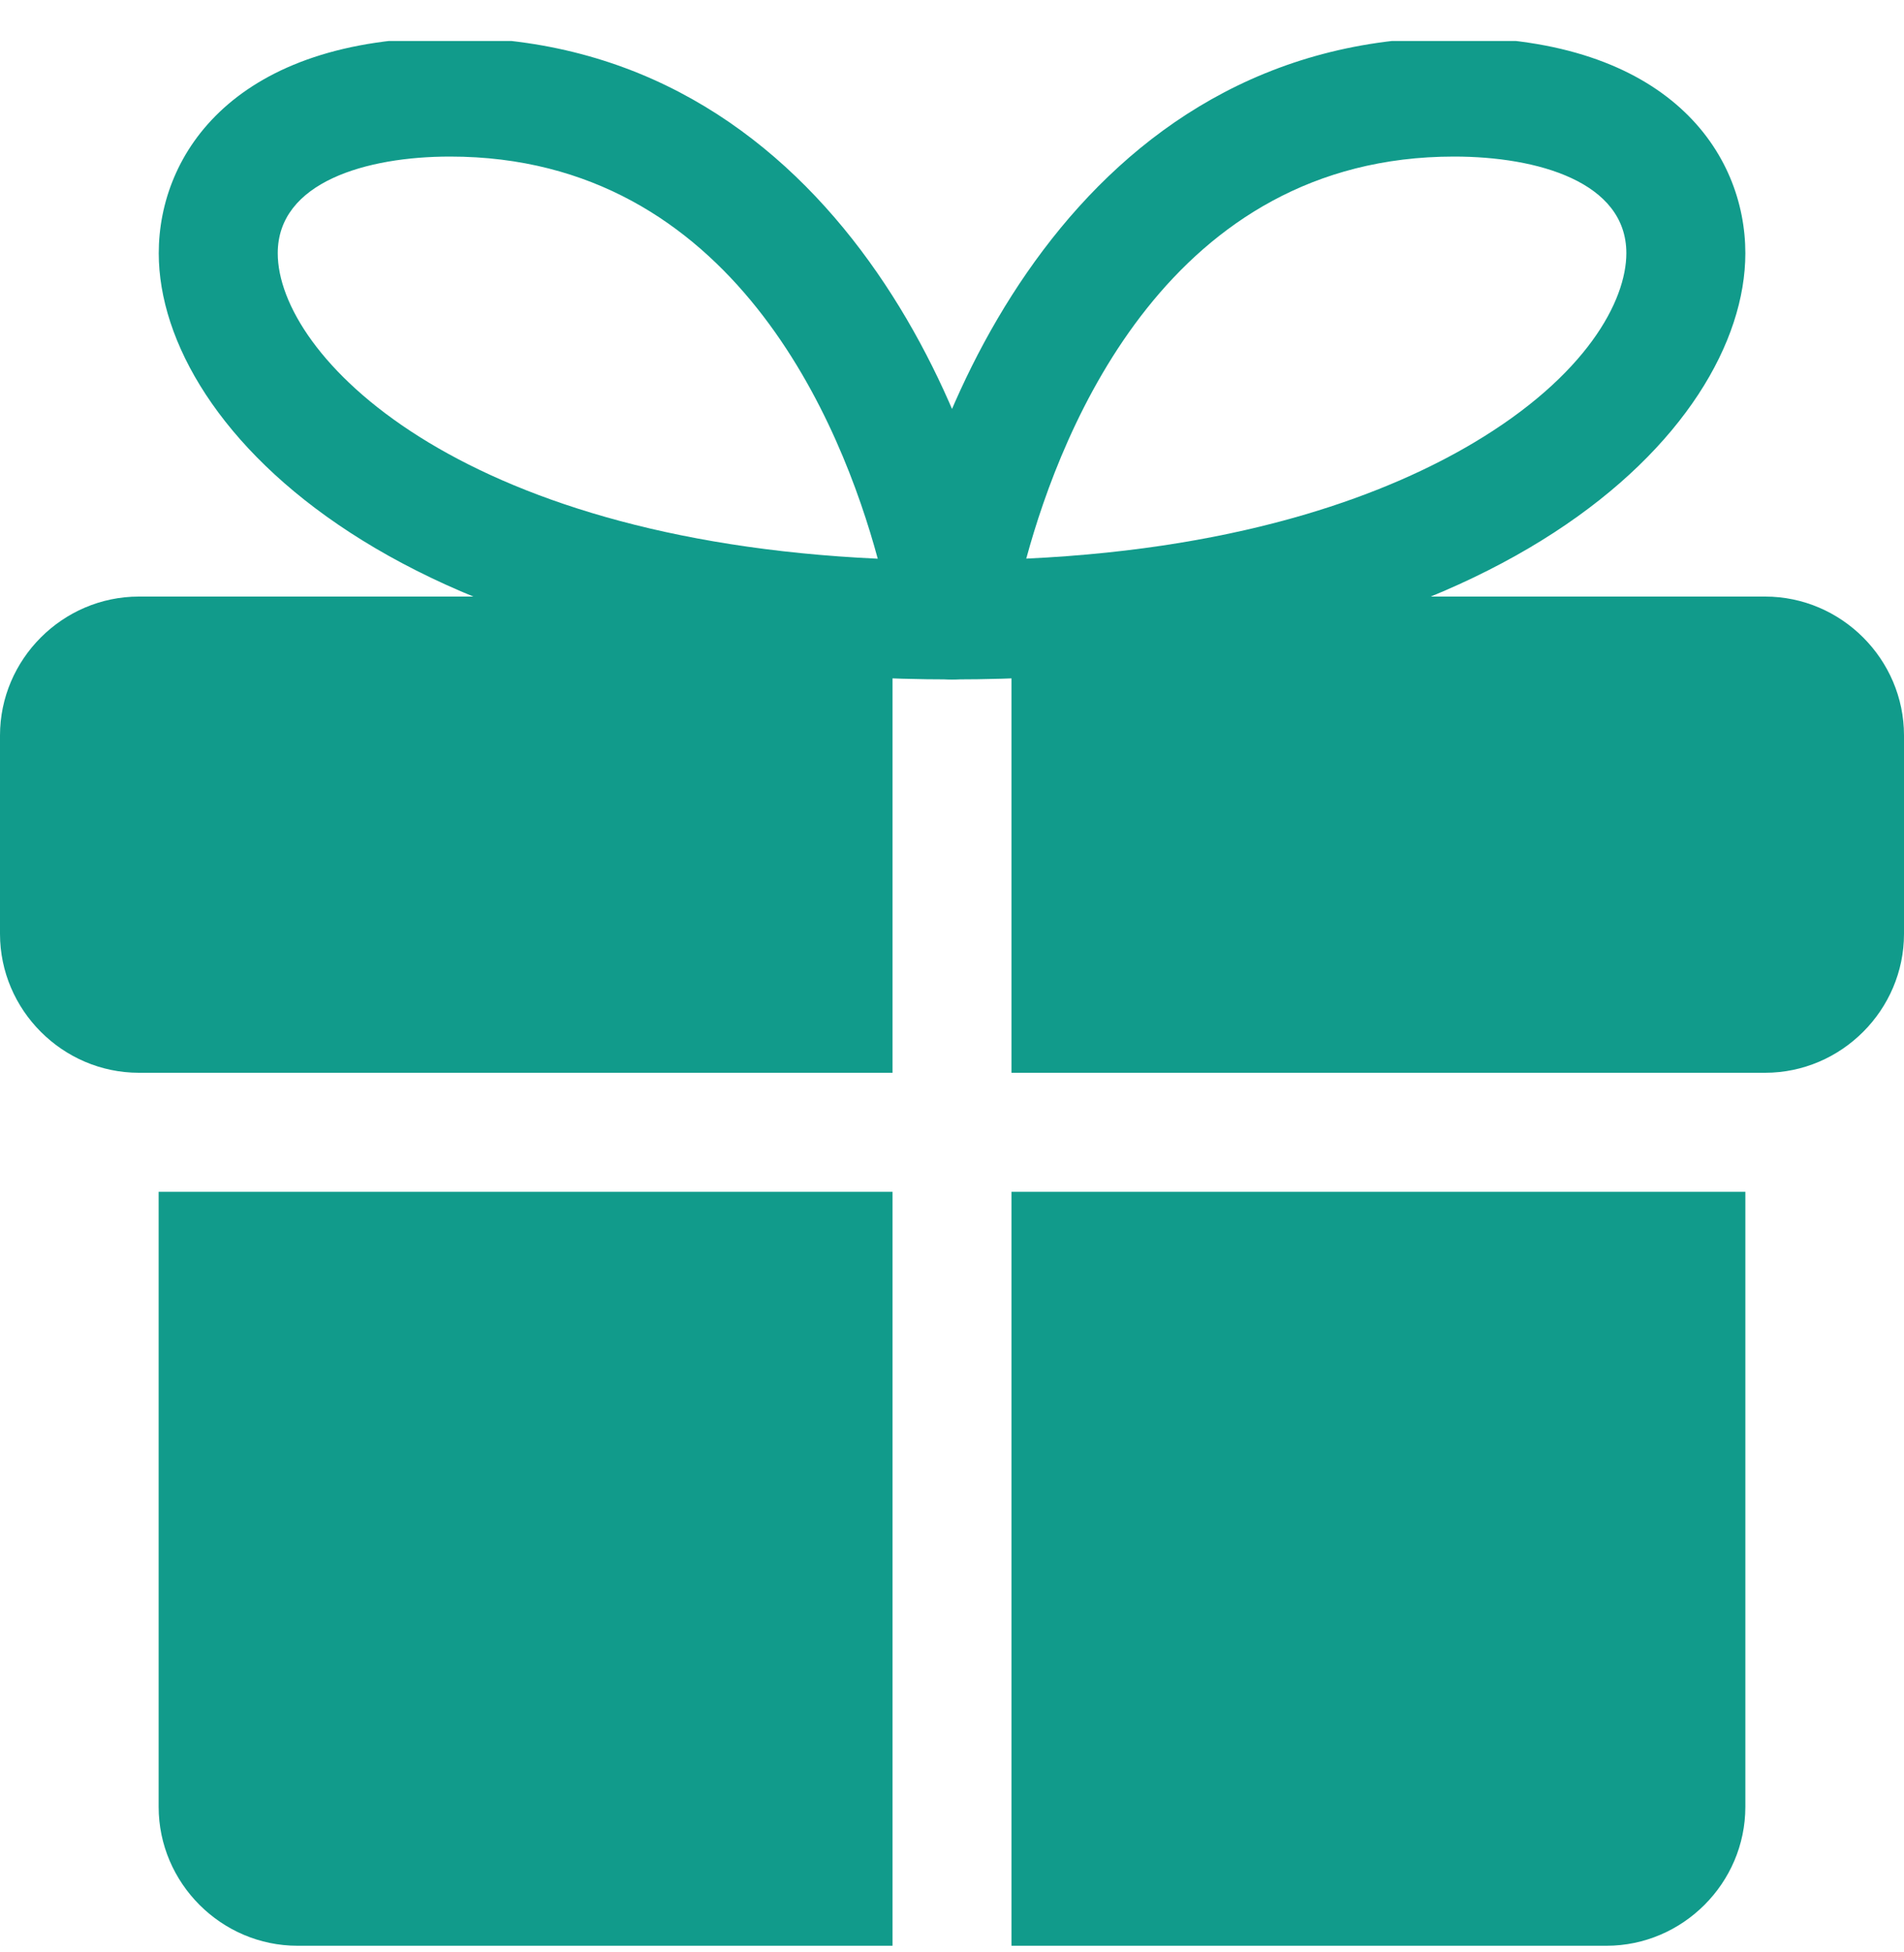
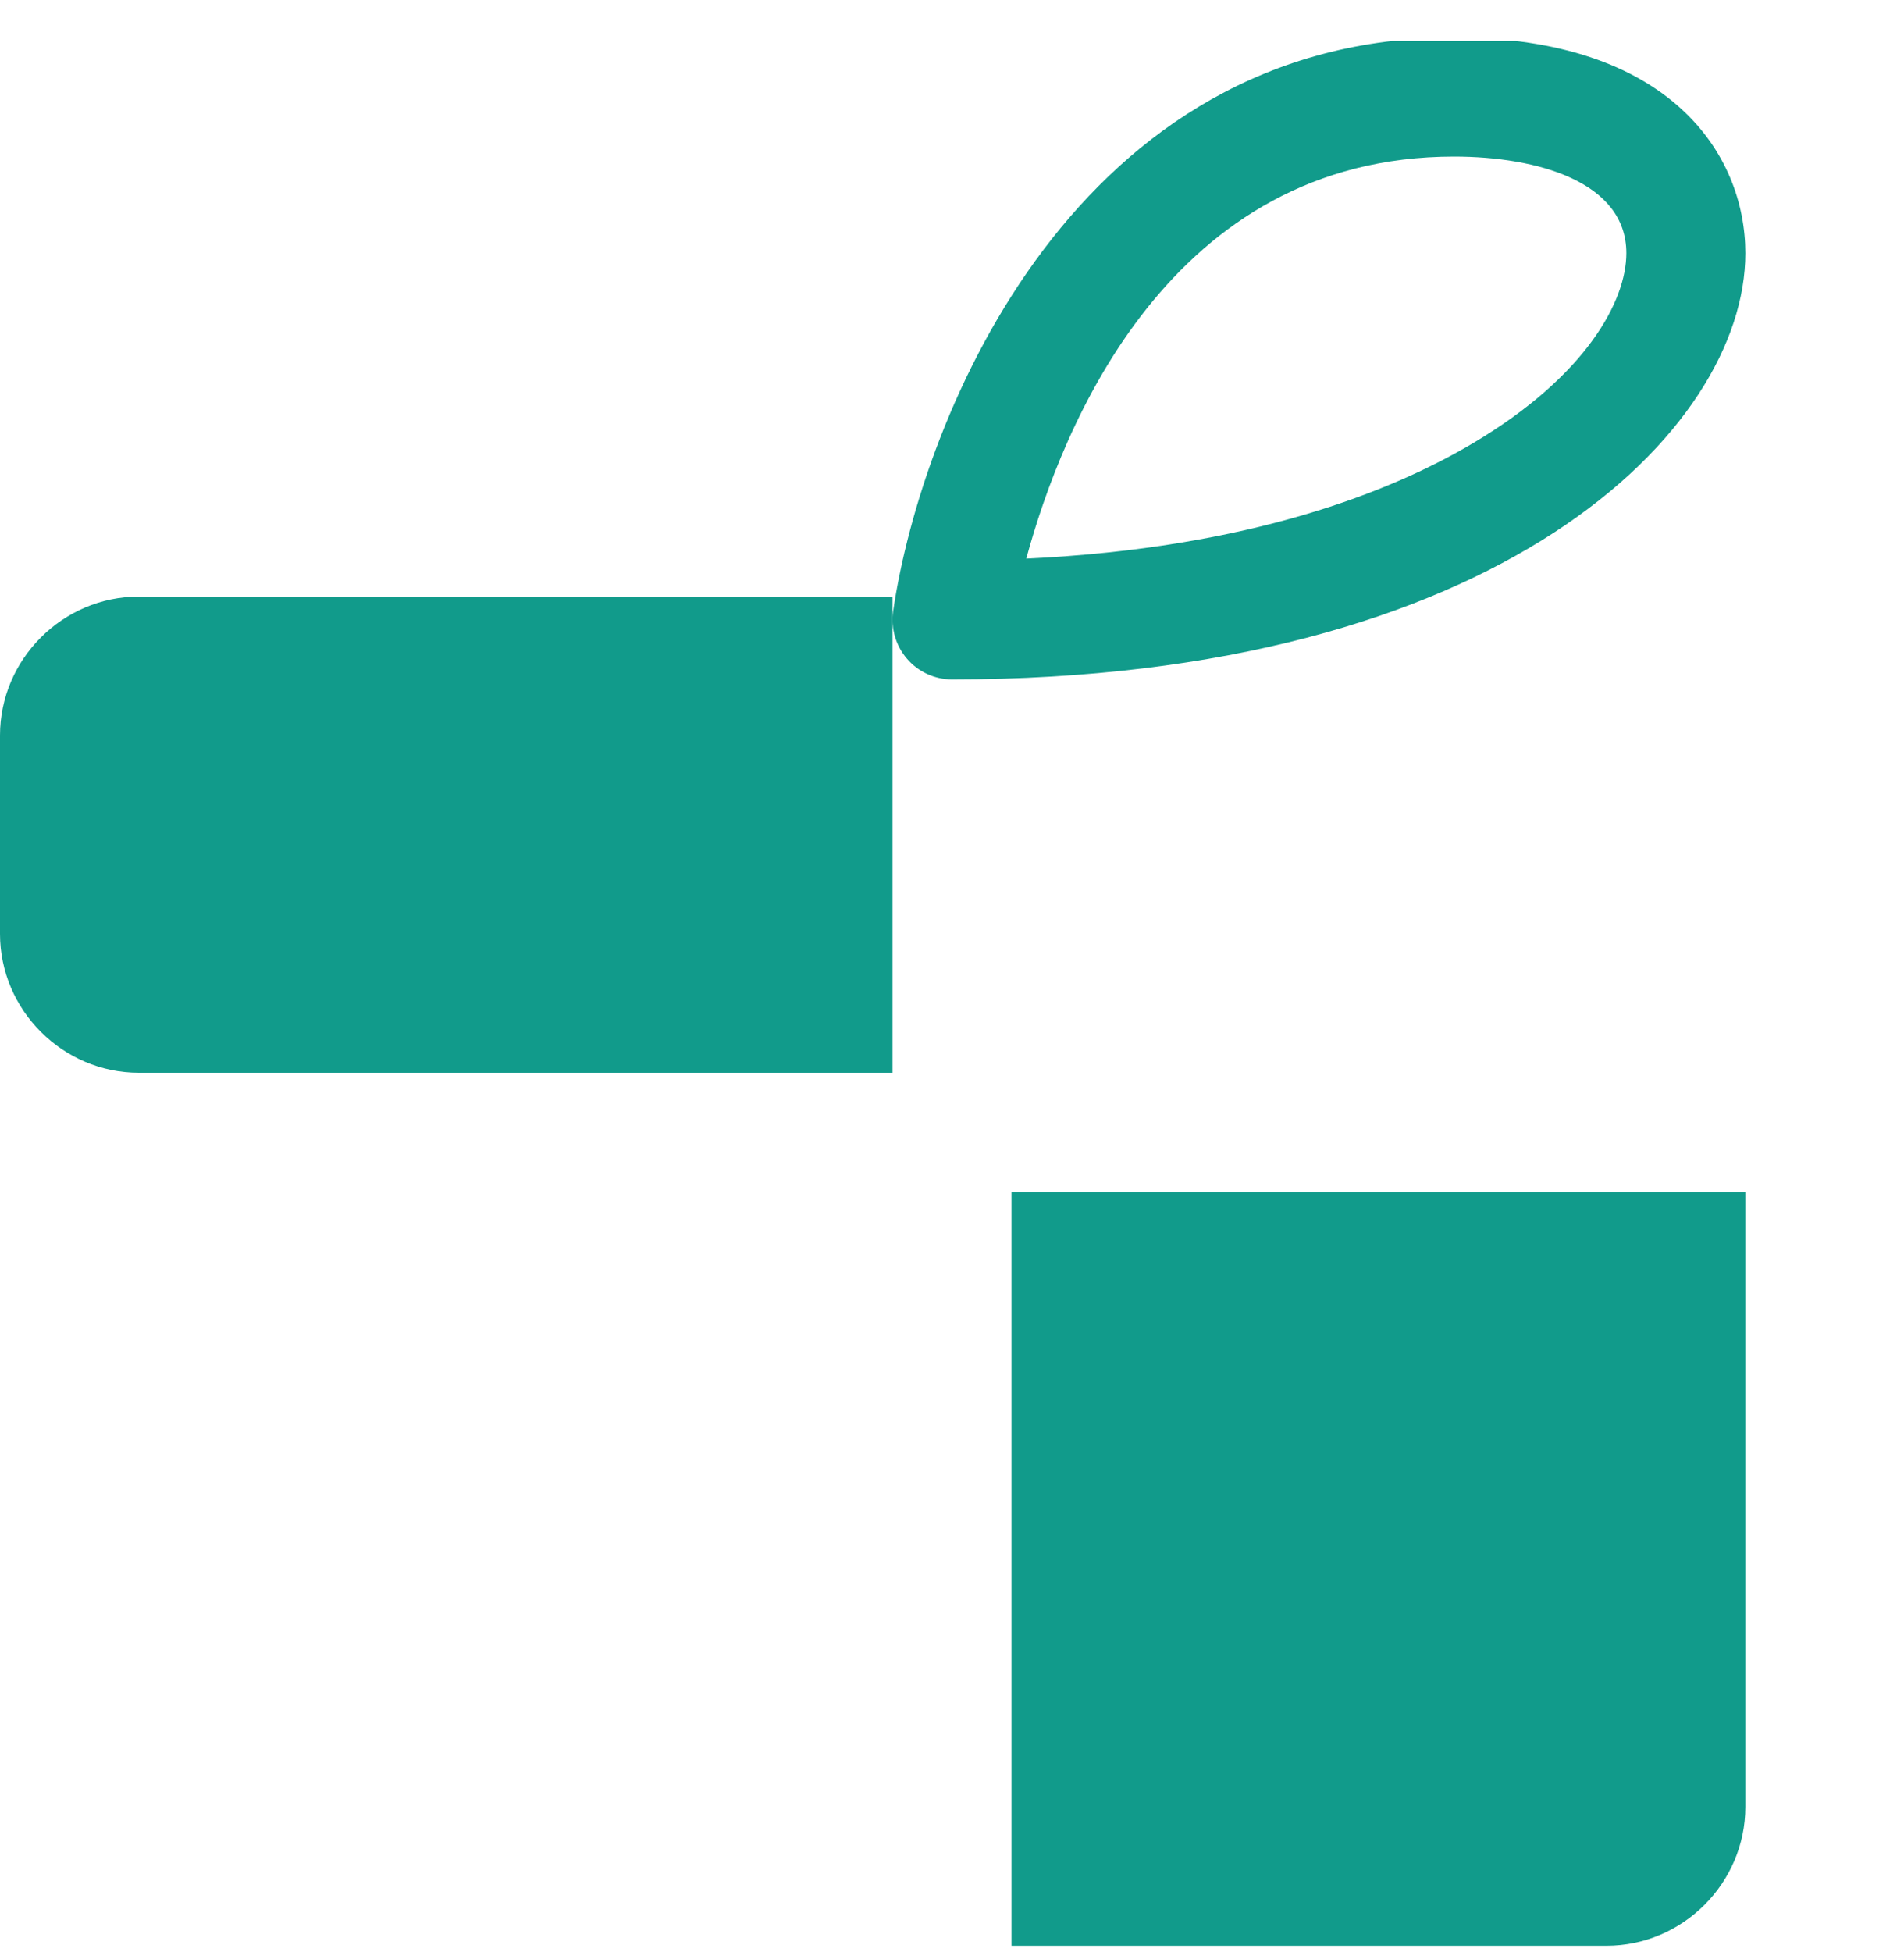
<svg xmlns="http://www.w3.org/2000/svg" width="40" height="41" viewBox="0 0 40 41" fill="none">
  <g clip-path="url(#clip0_74_523)">
-     <path d="M3.333 25.028H18.75V40.861H6.25C4.65 40.861 3.333 39.544 3.333 37.944V25.028Z" fill="#119B8B" />
    <path d="M36.667 25.028V37.944C36.667 39.544 35.35 40.861 33.75 40.861H21.25V25.028H36.667Z" fill="#119B8B" />
    <path d="M0 15.444V19.611C0 21.211 1.317 22.528 2.917 22.528H3.333H18.75V20.028V12.528H2.917C1.317 12.528 0 13.844 0 15.444Z" fill="#119B8B" />
-     <path d="M37.083 12.528H21.25V20.028V22.528H36.667H37.083C38.683 22.528 40 21.211 40 19.611V15.444C40 13.844 38.683 12.528 37.083 12.528Z" fill="#119B8B" />
    <path d="M20 14.268C19.637 14.268 19.29 14.109 19.055 13.834C18.817 13.559 18.712 13.194 18.763 12.834C19.38 8.668 22.635 0.786 30.548 0.786C35.065 0.788 36.667 3.228 36.667 5.318C36.667 9.033 31.495 14.268 20 14.268ZM30.548 3.288C24.578 3.288 22.312 8.963 21.56 11.731C26.27 11.511 29.24 10.319 30.95 9.304C33.322 7.896 34.167 6.321 34.167 5.316C34.167 3.819 32.298 3.288 30.548 3.288Z" fill="#119B8B" />
-     <path d="M20.002 14.268C8.507 14.268 3.335 9.033 3.335 5.318C3.335 3.228 4.938 0.788 9.455 0.788C17.367 0.788 20.622 8.669 21.238 12.836C21.29 13.196 21.185 13.561 20.947 13.836C20.712 14.109 20.365 14.268 20.002 14.268ZM9.455 3.288C7.705 3.288 5.835 3.821 5.835 5.318C5.835 7.446 9.557 11.324 18.44 11.733C17.69 8.963 15.423 3.288 9.455 3.288Z" fill="#119B8B" />
  </g>
  <defs>
    <clipPath id="clip0_74_523">
      <rect width="40" height="40" fill="white" transform="translate(0 0.861)" />
    </clipPath>
  </defs>
</svg>